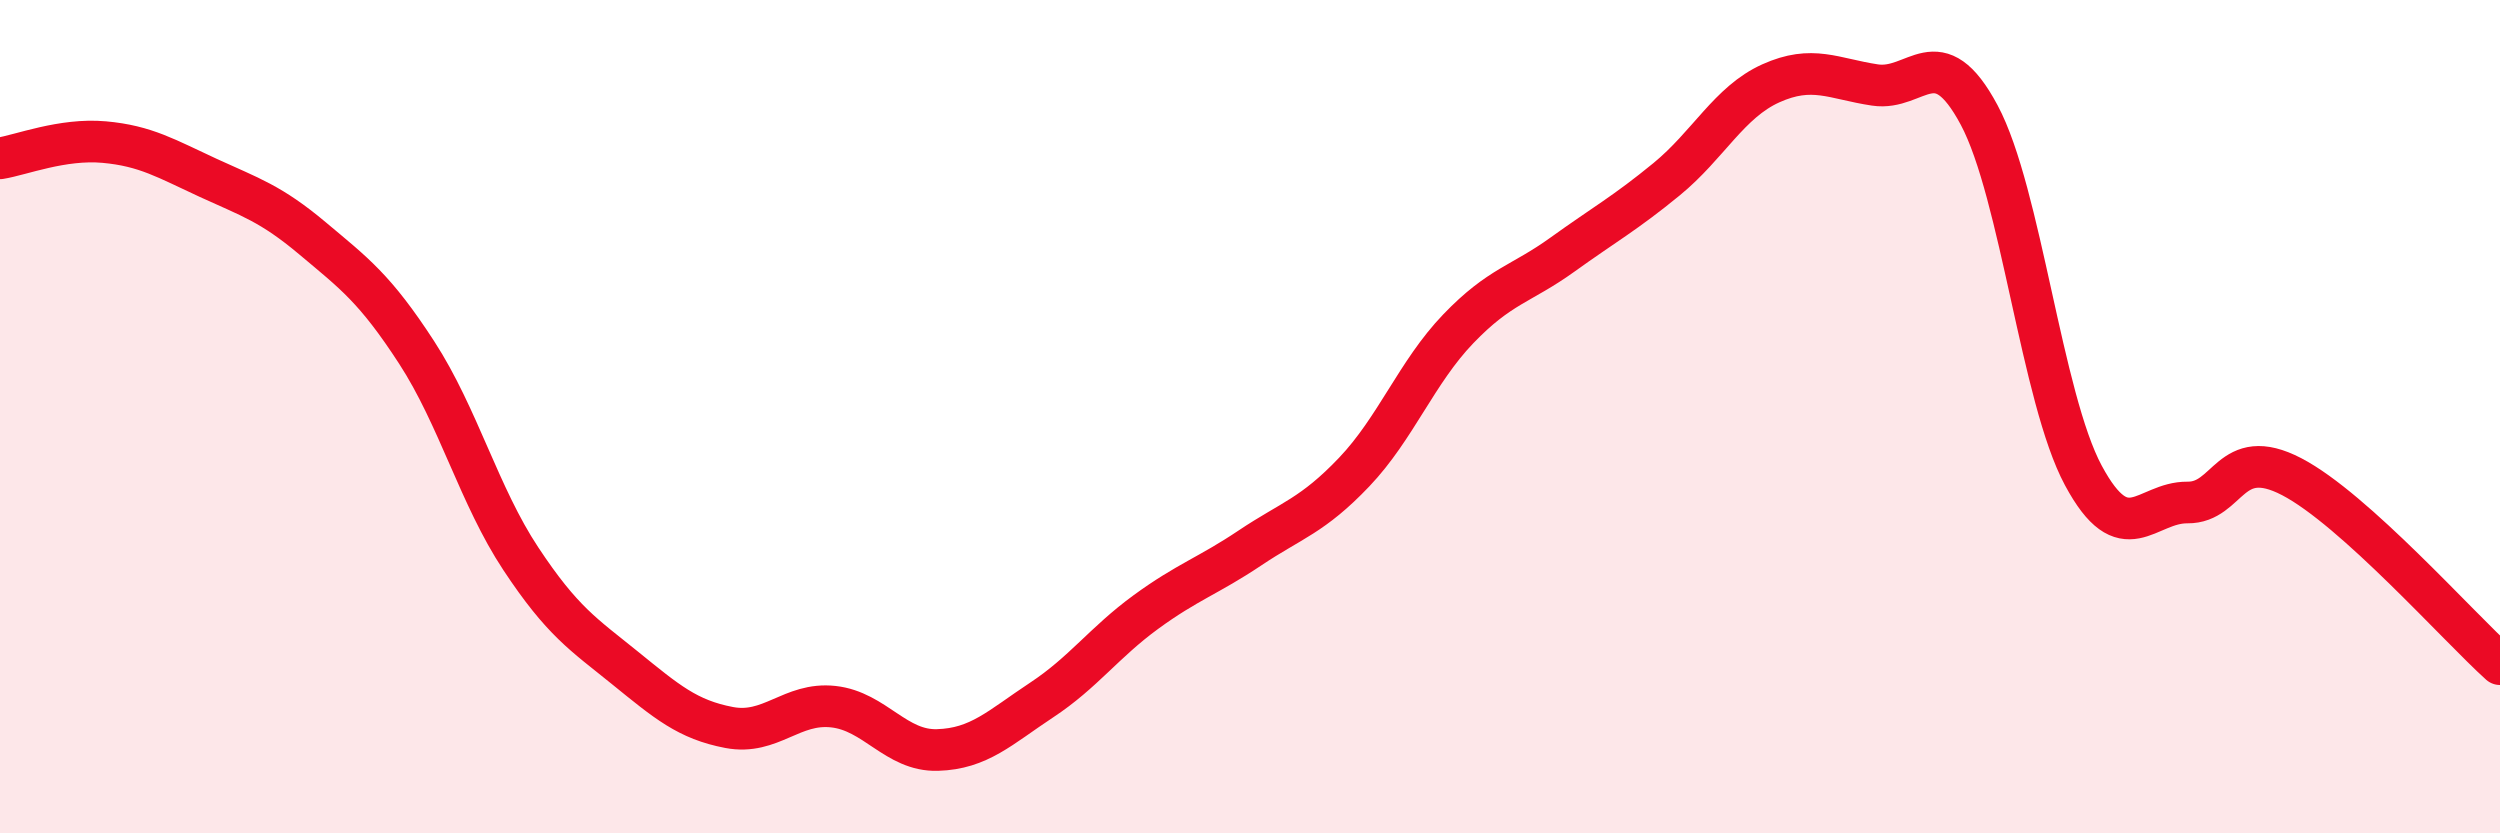
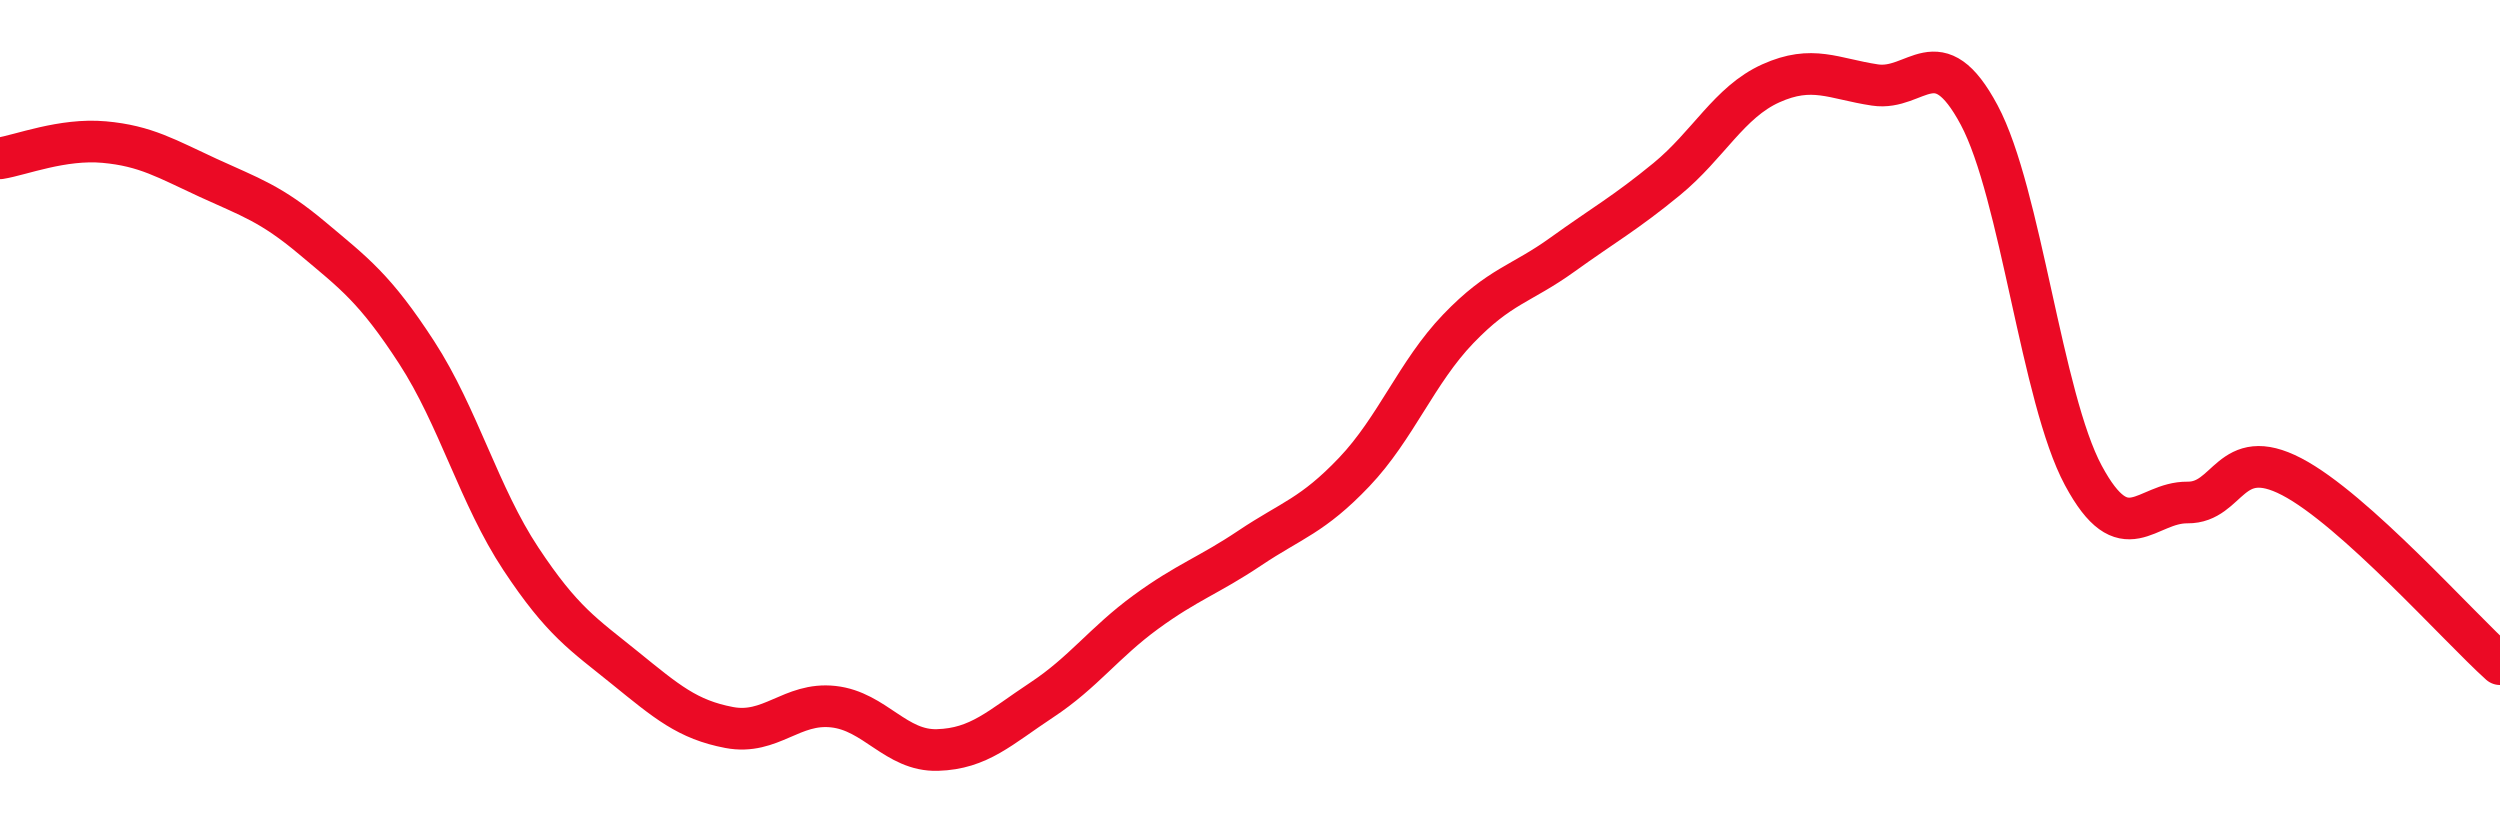
<svg xmlns="http://www.w3.org/2000/svg" width="60" height="20" viewBox="0 0 60 20">
-   <path d="M 0,3.8 C 0.5,3.72 1.5,3.32 2.5,3.41 C 3.5,3.5 4,3.81 5,4.27 C 6,4.73 6.5,4.88 7.5,5.72 C 8.5,6.56 9,6.92 10,8.46 C 11,10 11.5,11.9 12.5,13.41 C 13.5,14.92 14,15.22 15,16.03 C 16,16.84 16.5,17.27 17.5,17.46 C 18.5,17.65 19,16.85 20,16.96 C 21,17.07 21.5,18.03 22.5,18 C 23.5,17.97 24,17.46 25,16.8 C 26,16.14 26.5,15.42 27.5,14.69 C 28.5,13.96 29,13.82 30,13.15 C 31,12.48 31.5,12.38 32.5,11.33 C 33.5,10.28 34,8.93 35,7.89 C 36,6.85 36.5,6.83 37.5,6.11 C 38.5,5.39 39,5.12 40,4.3 C 41,3.48 41.5,2.45 42.5,2 C 43.5,1.55 44,1.89 45,2.04 C 46,2.19 46.5,0.89 47.5,2.76 C 48.5,4.63 49,9.55 50,11.41 C 51,13.27 51.5,12.05 52.5,12.06 C 53.5,12.07 53.5,10.66 55,11.44 C 56.5,12.22 59,15.04 60,15.94L60 20L0 20Z" fill="#EB0A25" opacity="0.1" stroke-linecap="round" stroke-linejoin="round" />
  <path d="M 0,3.8 C 0.5,3.72 1.5,3.32 2.5,3.41 C 3.5,3.5 4,3.81 5,4.27 C 6,4.73 6.5,4.88 7.5,5.72 C 8.5,6.56 9,6.92 10,8.46 C 11,10 11.5,11.9 12.5,13.41 C 13.5,14.92 14,15.22 15,16.03 C 16,16.84 16.5,17.27 17.5,17.46 C 18.5,17.65 19,16.85 20,16.96 C 21,17.07 21.5,18.03 22.5,18 C 23.5,17.97 24,17.46 25,16.8 C 26,16.14 26.5,15.42 27.5,14.69 C 28.5,13.96 29,13.82 30,13.15 C 31,12.48 31.5,12.38 32.5,11.33 C 33.5,10.28 34,8.93 35,7.89 C 36,6.85 36.5,6.83 37.5,6.11 C 38.5,5.39 39,5.12 40,4.3 C 41,3.48 41.5,2.45 42.5,2 C 43.5,1.55 44,1.89 45,2.04 C 46,2.19 46.5,0.89 47.5,2.76 C 48.5,4.63 49,9.55 50,11.41 C 51,13.27 51.5,12.05 52.5,12.06 C 53.5,12.07 53.5,10.66 55,11.44 C 56.5,12.22 59,15.04 60,15.94" stroke="#EB0A25" stroke-width="1" fill="none" stroke-linecap="round" stroke-linejoin="round" />
</svg>